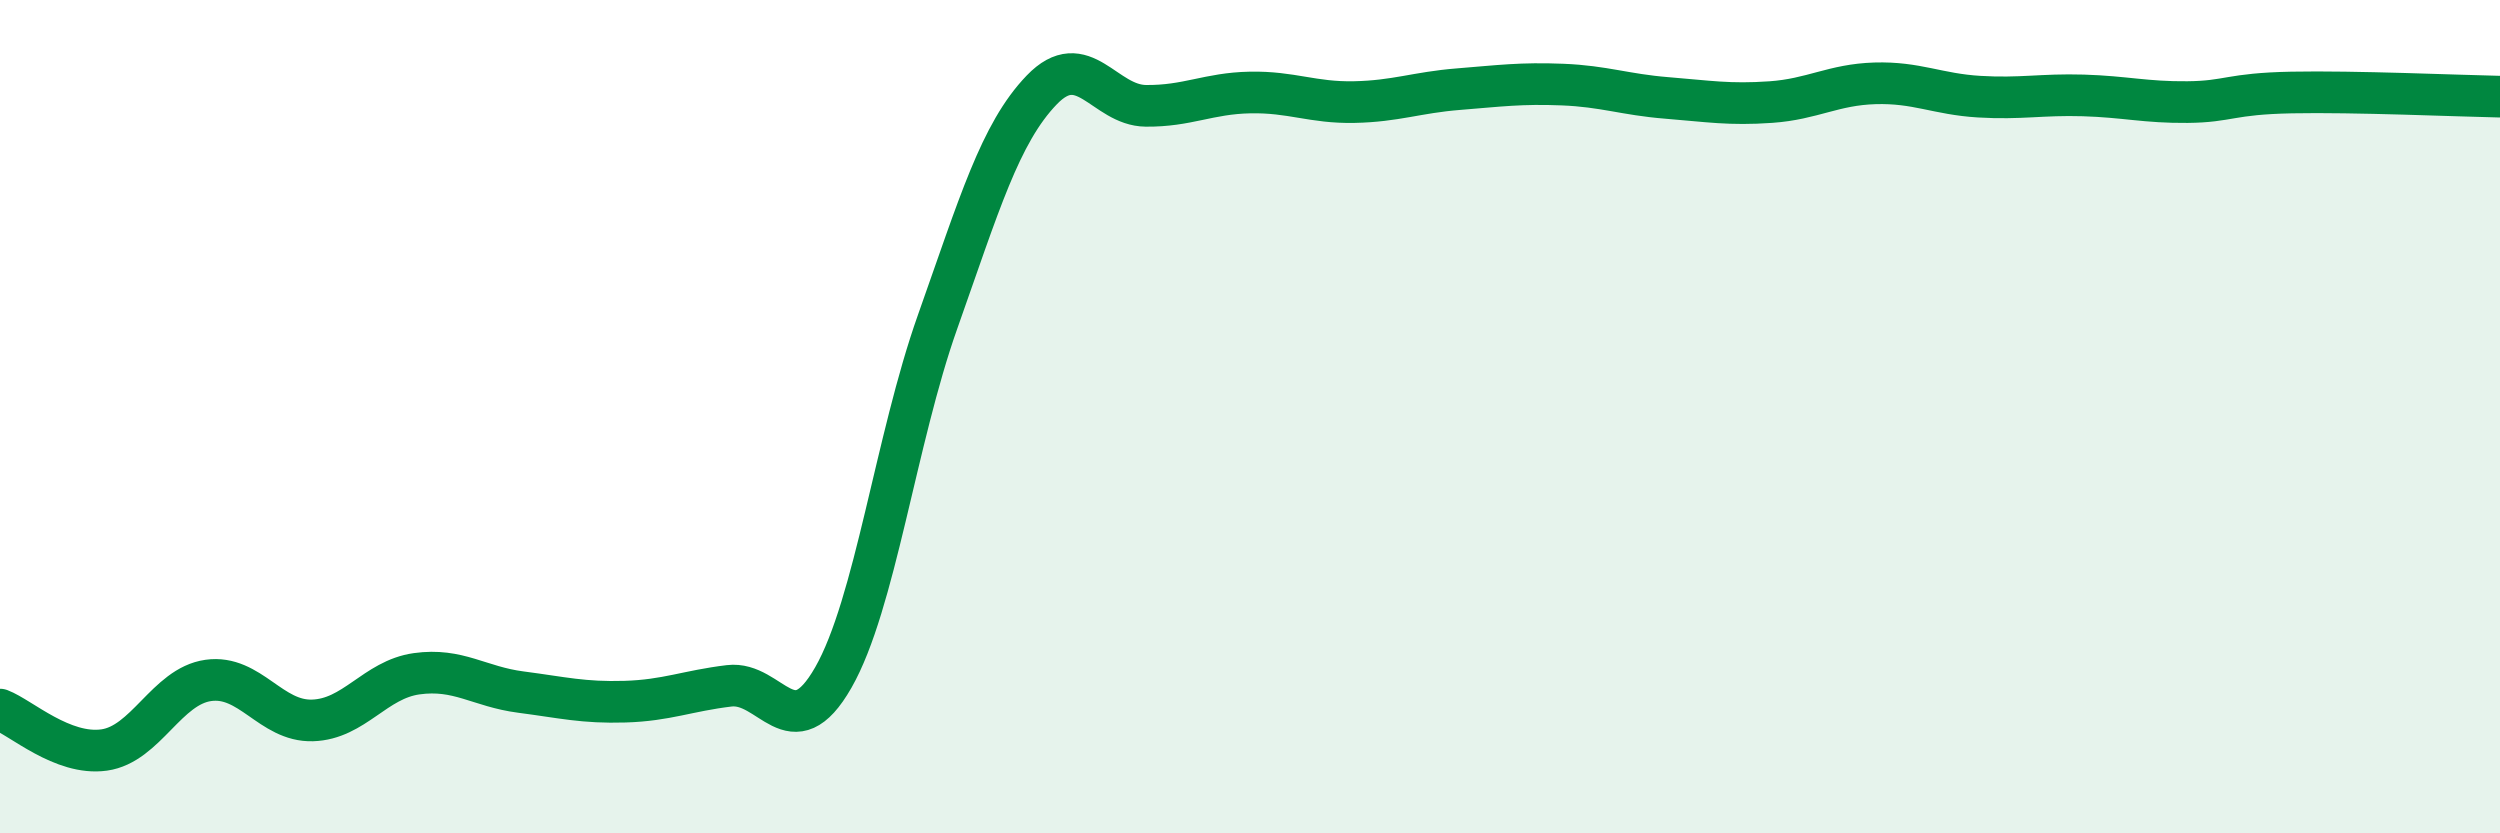
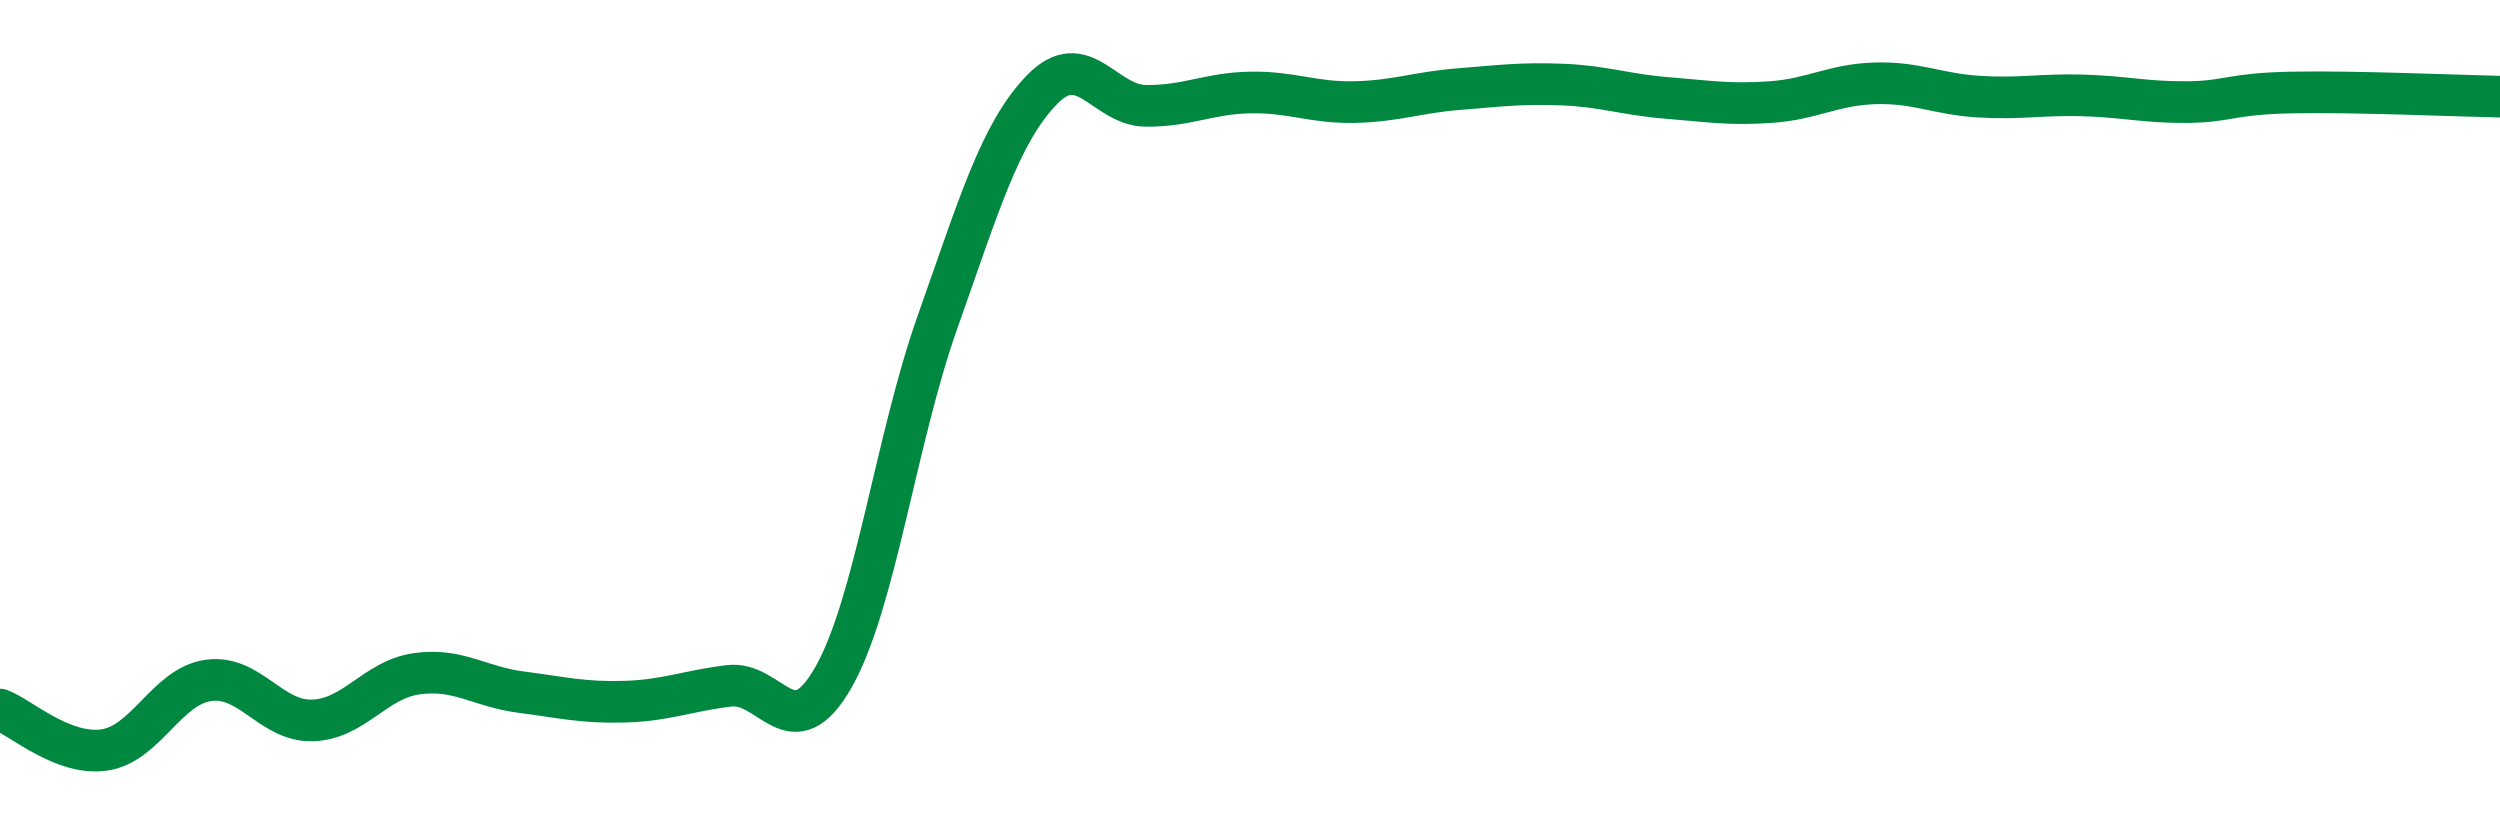
<svg xmlns="http://www.w3.org/2000/svg" width="60" height="20" viewBox="0 0 60 20">
-   <path d="M 0,17.03 C 0.5,17.22 1.5,18.14 2.5,18 C 3.5,17.86 4,16.47 5,16.33 C 6,16.19 6.5,17.32 7.5,17.29 C 8.5,17.26 9,16.31 10,16.17 C 11,16.03 11.5,16.48 12.5,16.61 C 13.5,16.74 14,16.87 15,16.84 C 16,16.81 16.5,16.58 17.5,16.46 C 18.5,16.34 19,18.01 20,16.26 C 21,14.51 21.5,10.55 22.5,7.73 C 23.5,4.91 24,3.2 25,2.16 C 26,1.12 26.5,2.53 27.5,2.54 C 28.5,2.55 29,2.24 30,2.22 C 31,2.2 31.5,2.47 32.5,2.45 C 33.5,2.43 34,2.22 35,2.14 C 36,2.06 36.5,1.99 37.5,2.03 C 38.5,2.07 39,2.27 40,2.35 C 41,2.43 41.5,2.52 42.5,2.45 C 43.5,2.38 44,2.03 45,2 C 46,1.97 46.5,2.26 47.5,2.32 C 48.5,2.38 49,2.26 50,2.29 C 51,2.32 51.5,2.46 52.5,2.45 C 53.5,2.44 53.5,2.25 55,2.22 C 56.5,2.19 59,2.3 60,2.32L60 20L0 20Z" fill="#008740" opacity="0.1" stroke-linecap="round" stroke-linejoin="round" />
  <path d="M 0,17.03 C 0.5,17.22 1.5,18.14 2.5,18 C 3.5,17.86 4,16.47 5,16.33 C 6,16.19 6.5,17.32 7.5,17.29 C 8.5,17.26 9,16.31 10,16.17 C 11,16.03 11.5,16.48 12.5,16.61 C 13.5,16.74 14,16.87 15,16.84 C 16,16.81 16.5,16.58 17.5,16.46 C 18.5,16.34 19,18.01 20,16.26 C 21,14.51 21.5,10.55 22.5,7.73 C 23.5,4.91 24,3.2 25,2.16 C 26,1.12 26.5,2.53 27.5,2.54 C 28.5,2.55 29,2.24 30,2.22 C 31,2.2 31.5,2.47 32.5,2.45 C 33.5,2.43 34,2.22 35,2.14 C 36,2.06 36.5,1.99 37.5,2.03 C 38.5,2.07 39,2.27 40,2.35 C 41,2.43 41.5,2.52 42.5,2.45 C 43.5,2.38 44,2.03 45,2 C 46,1.97 46.5,2.26 47.5,2.32 C 48.5,2.38 49,2.26 50,2.29 C 51,2.32 51.5,2.46 52.5,2.45 C 53.5,2.44 53.5,2.25 55,2.22 C 56.5,2.19 59,2.3 60,2.32" stroke="#008740" stroke-width="1" fill="none" stroke-linecap="round" stroke-linejoin="round" />
</svg>